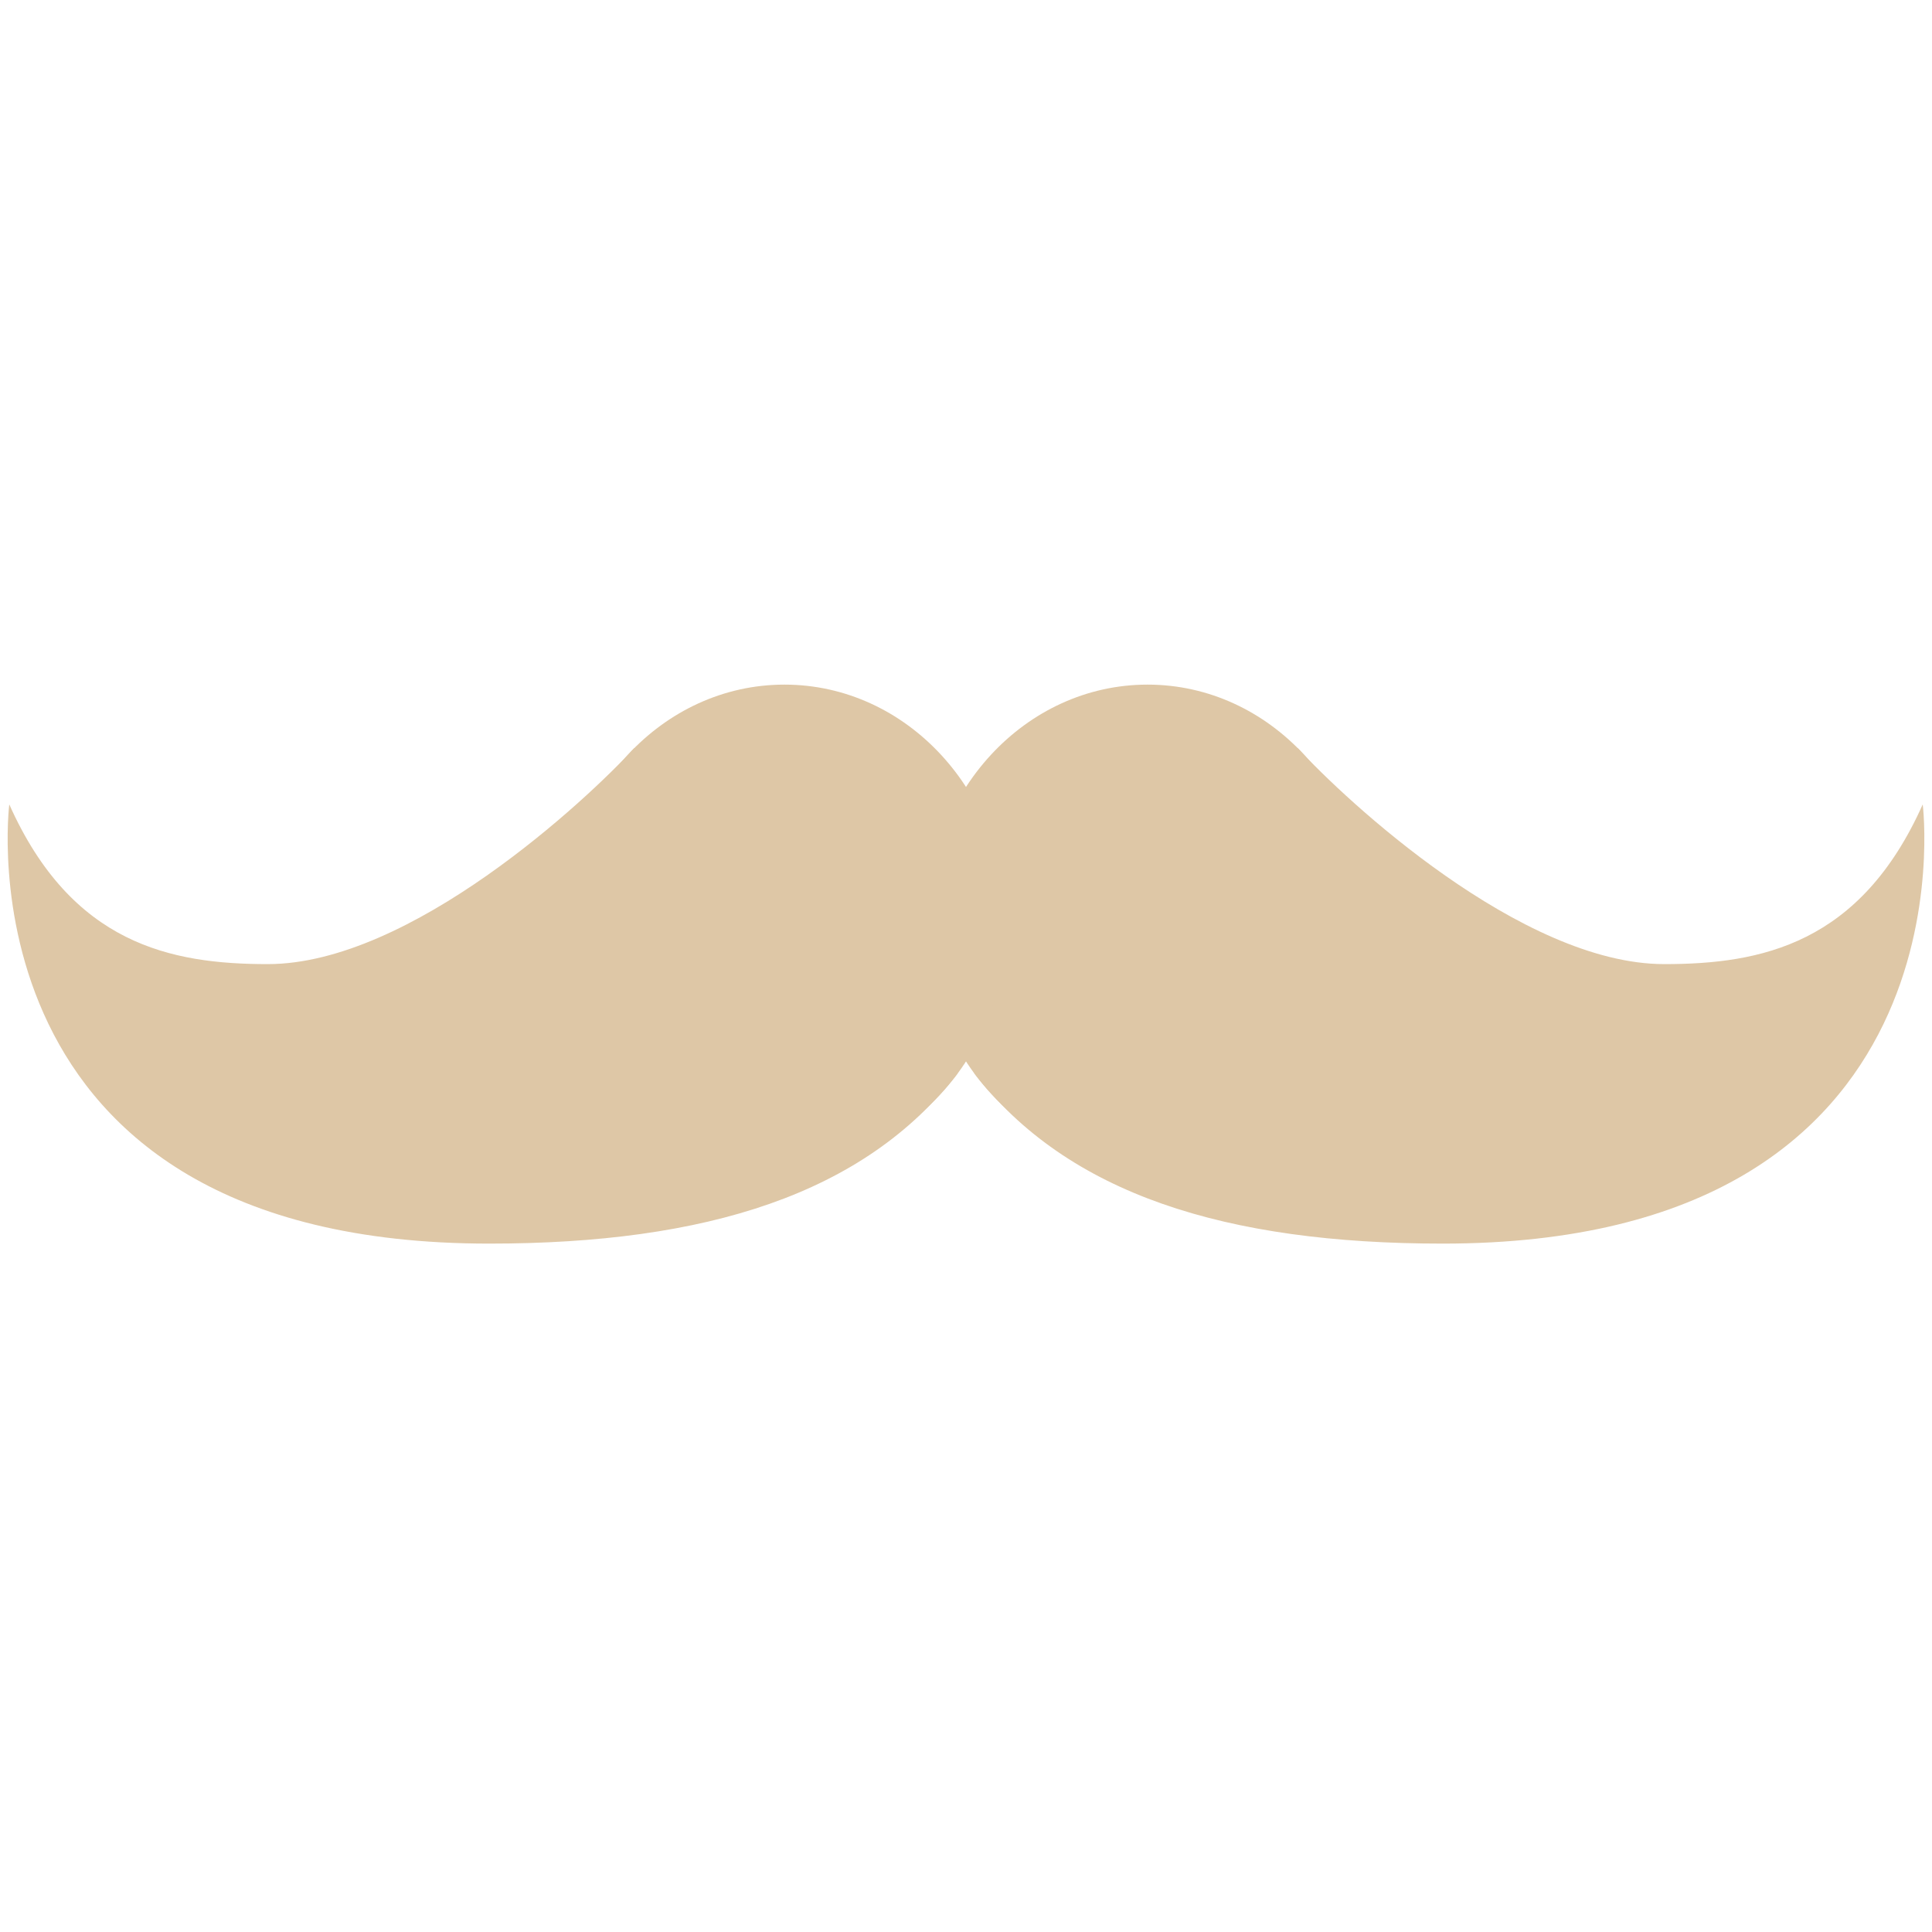
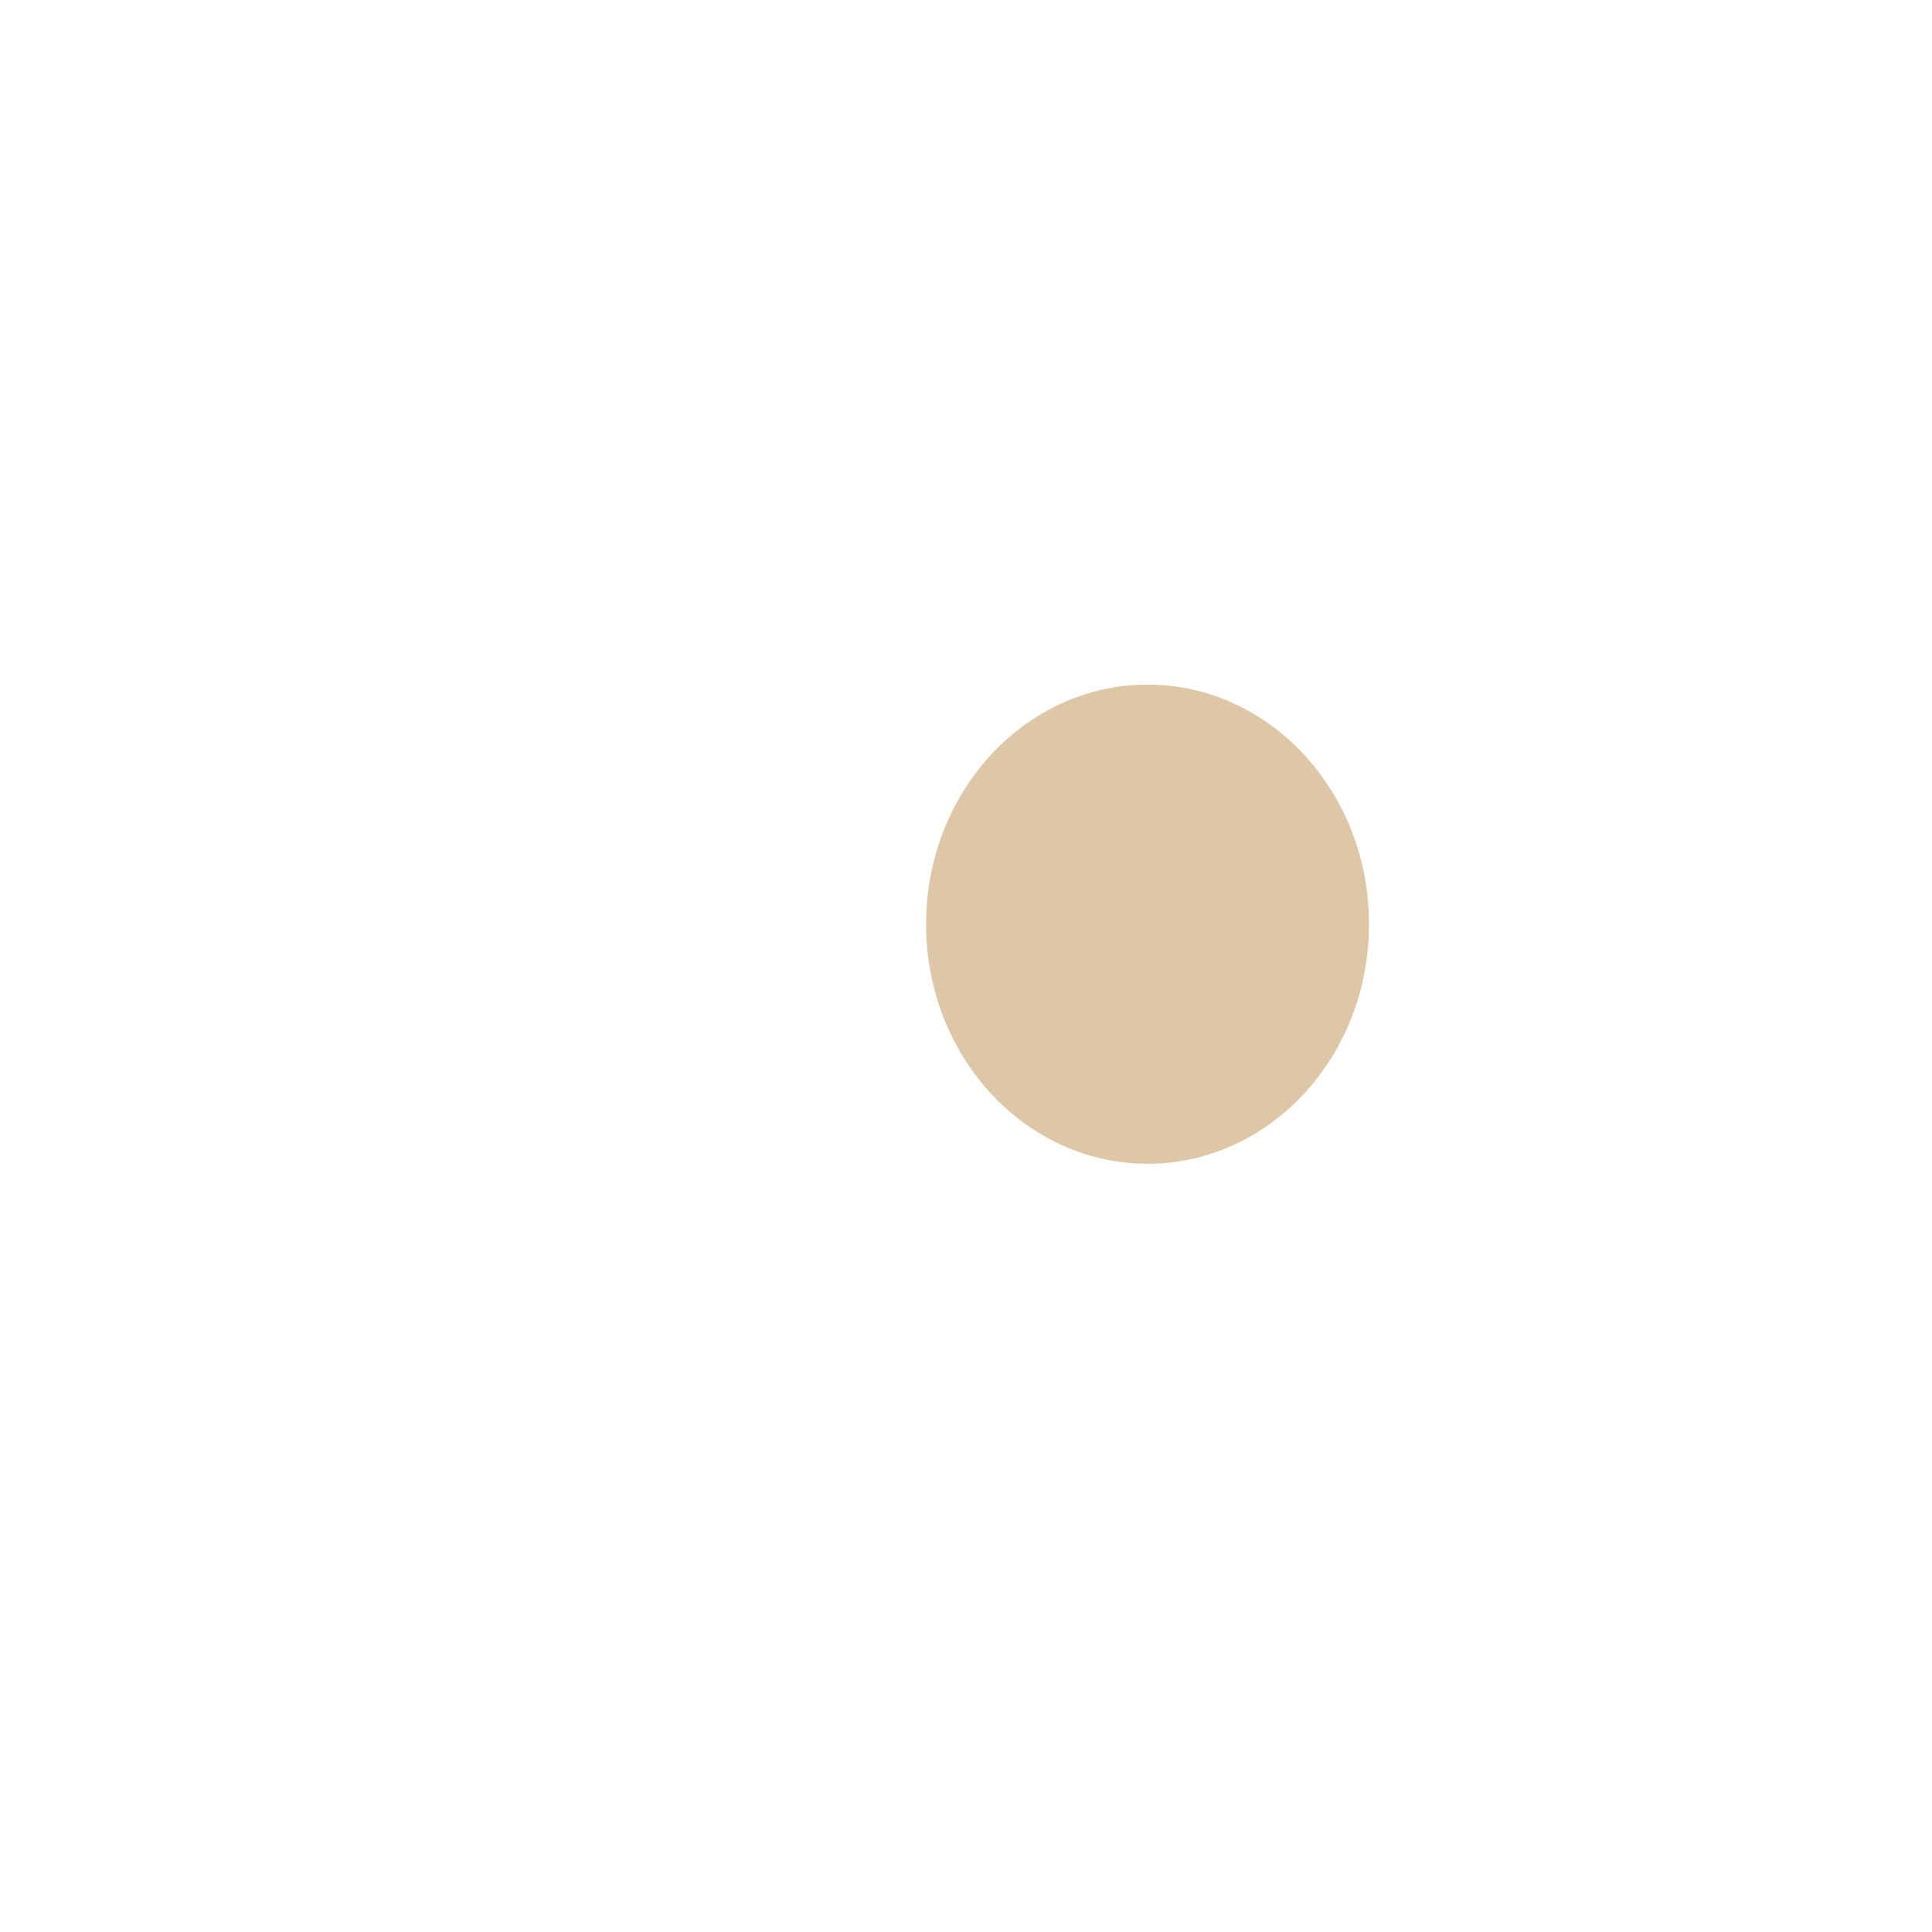
<svg xmlns="http://www.w3.org/2000/svg" width="256" height="256" viewBox="0 0 256 256" fill="none">
  <path d="M152.057 90.715C135.855 90.715 122.71 104.934 122.71 122.46C122.71 139.985 135.855 154.204 152.057 154.204C168.26 154.204 181.405 139.985 181.405 122.46C181.405 104.934 168.26 90.715 152.057 90.715Z" fill="#DEC7A6" />
-   <path d="M220.525 127.75C233.36 127.75 246.504 125.105 254.771 106.587C254.771 106.587 262.107 164.785 191.178 164.785C162.451 164.785 141.516 158.255 129.095 142.217C137.362 129.176 153.213 116.611 171.958 99.127C178.262 106.009 201.574 127.75 220.525 127.75Z" fill="#DEC7A6" />
-   <path d="M103.945 90.715C87.742 90.715 74.598 104.934 74.598 122.46C74.598 139.985 87.742 154.204 103.945 154.204C120.148 154.204 133.292 139.985 133.292 122.46C133.292 104.934 120.148 90.715 103.945 90.715Z" fill="#DEC7A6" />
-   <path d="M84.042 99.127C102.787 116.59 118.638 129.176 126.905 142.217C114.484 158.255 93.549 164.785 64.822 164.785C-6.107 164.785 1.23 106.587 1.23 106.587C9.496 125.105 22.641 127.75 35.475 127.75C54.426 127.75 77.739 106.009 84.042 99.127Z" fill="#DEC7A6" />
</svg>